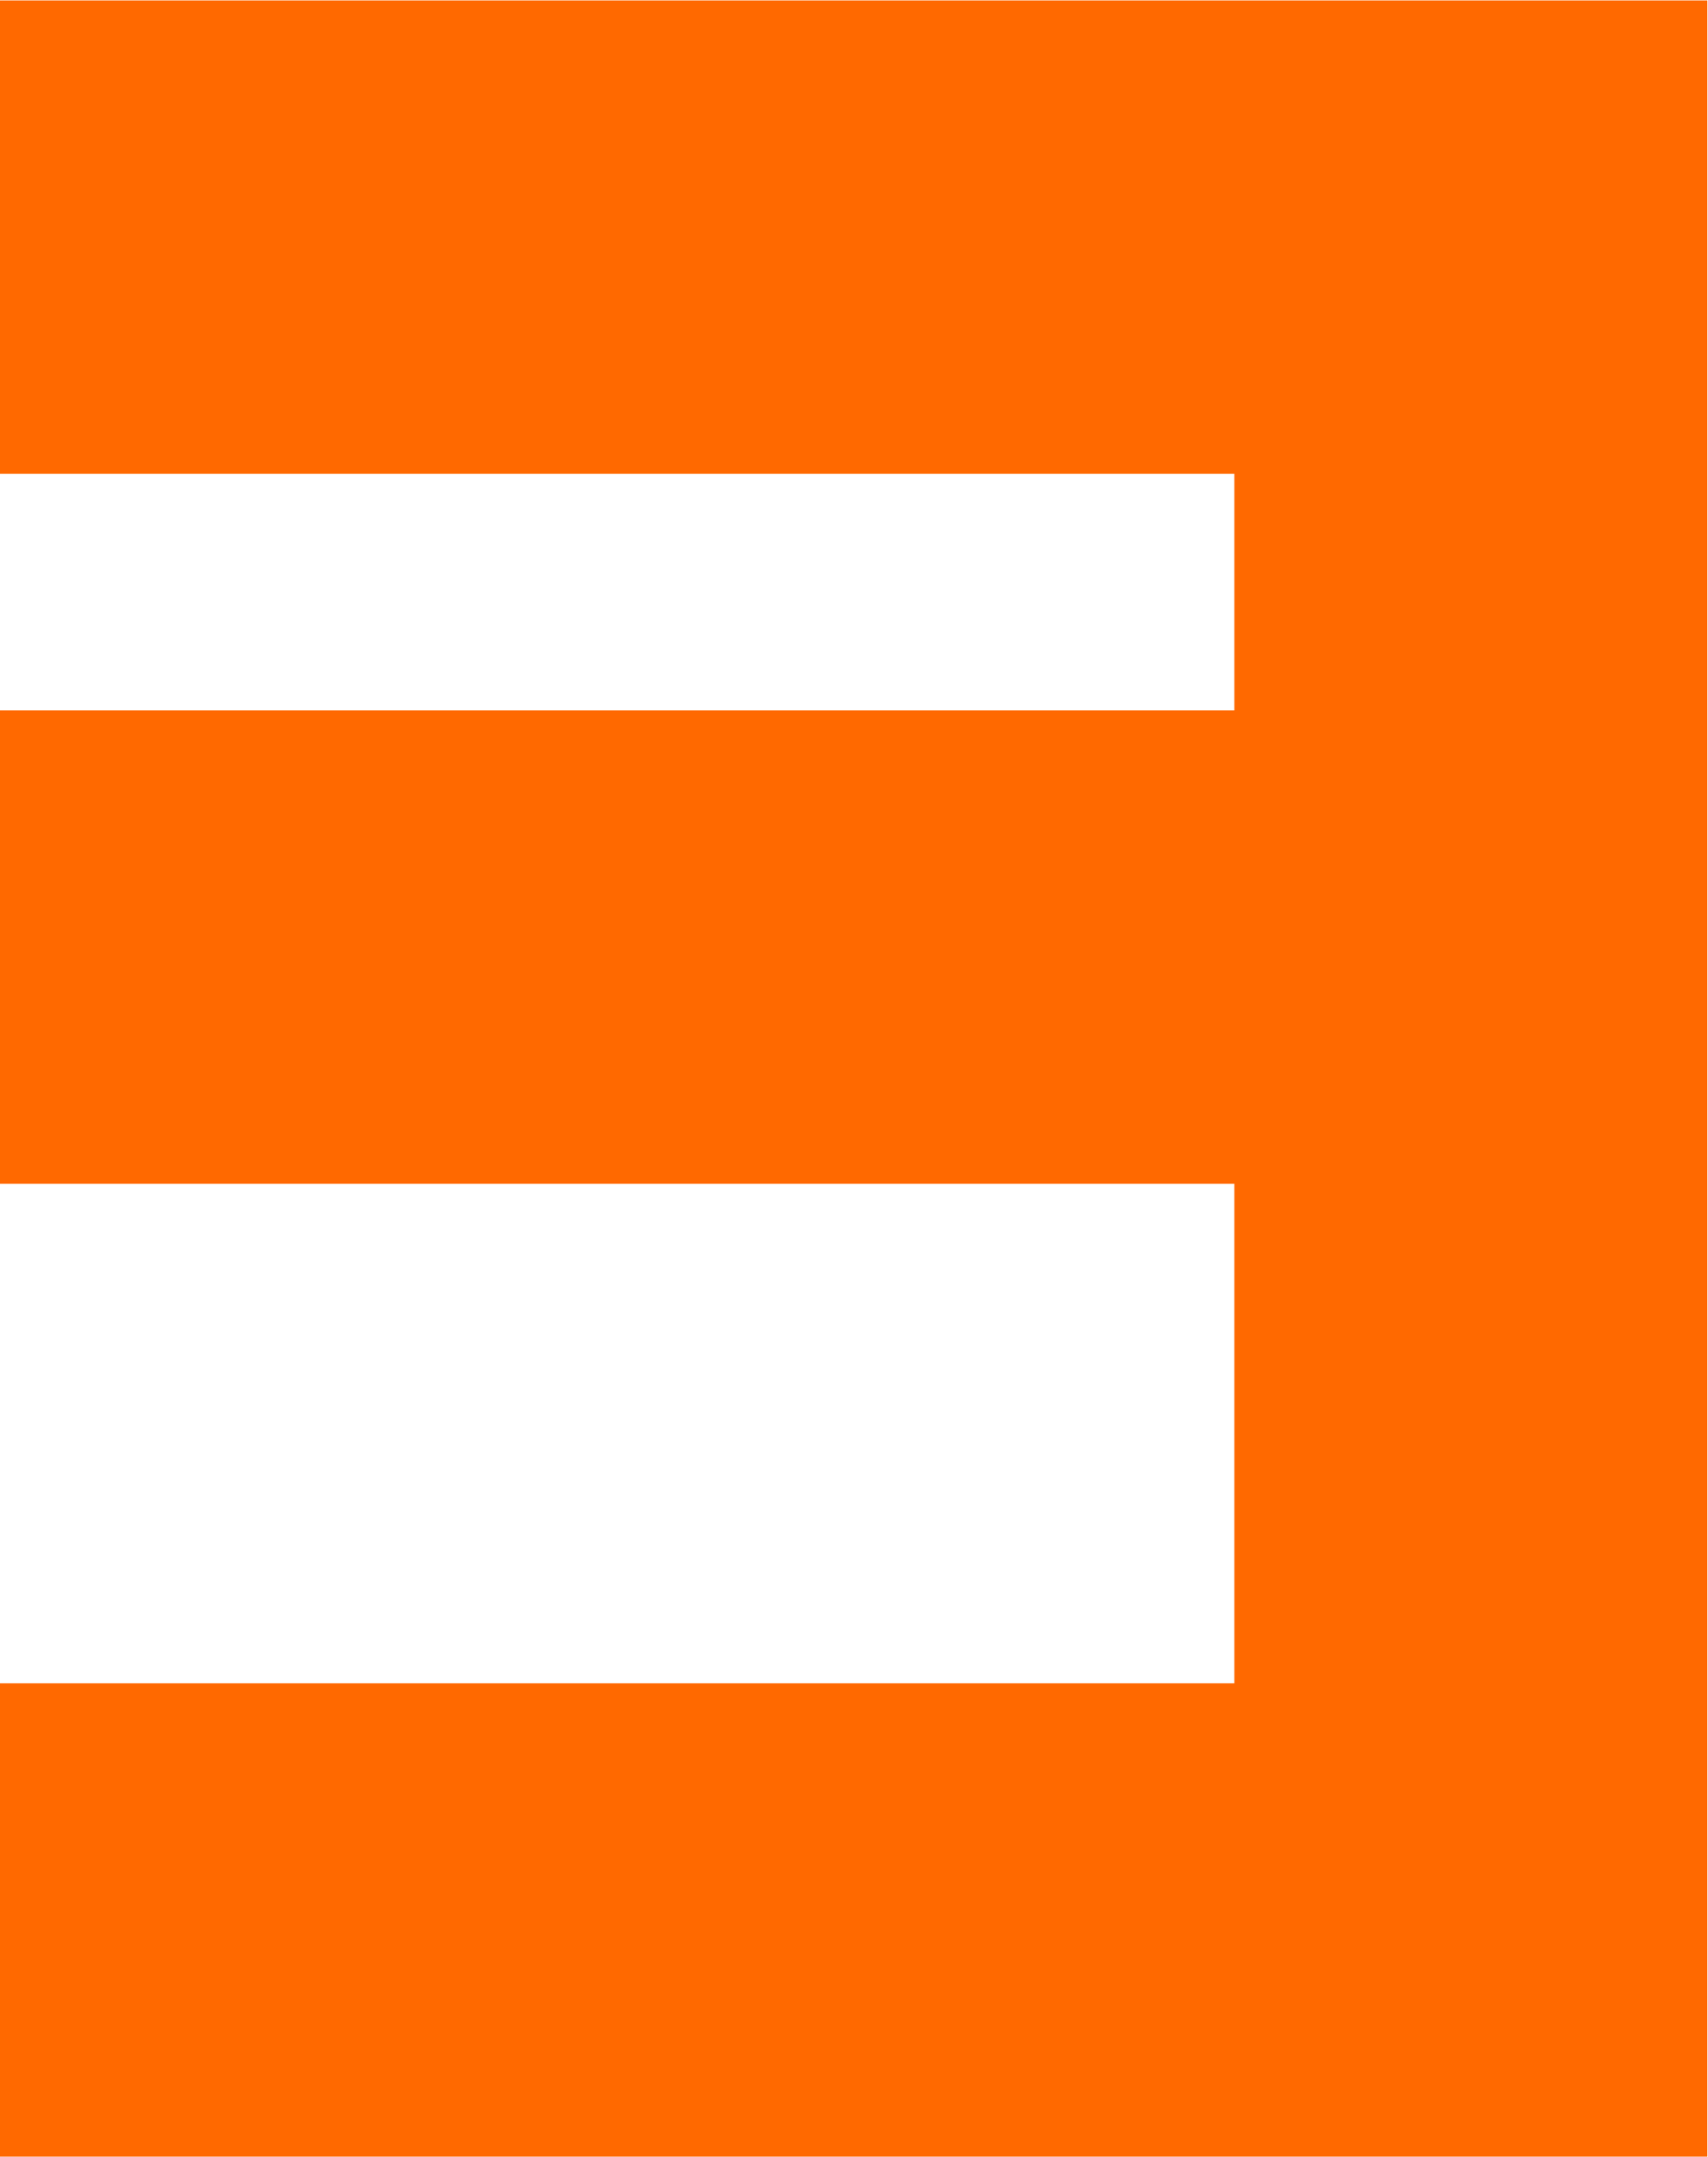
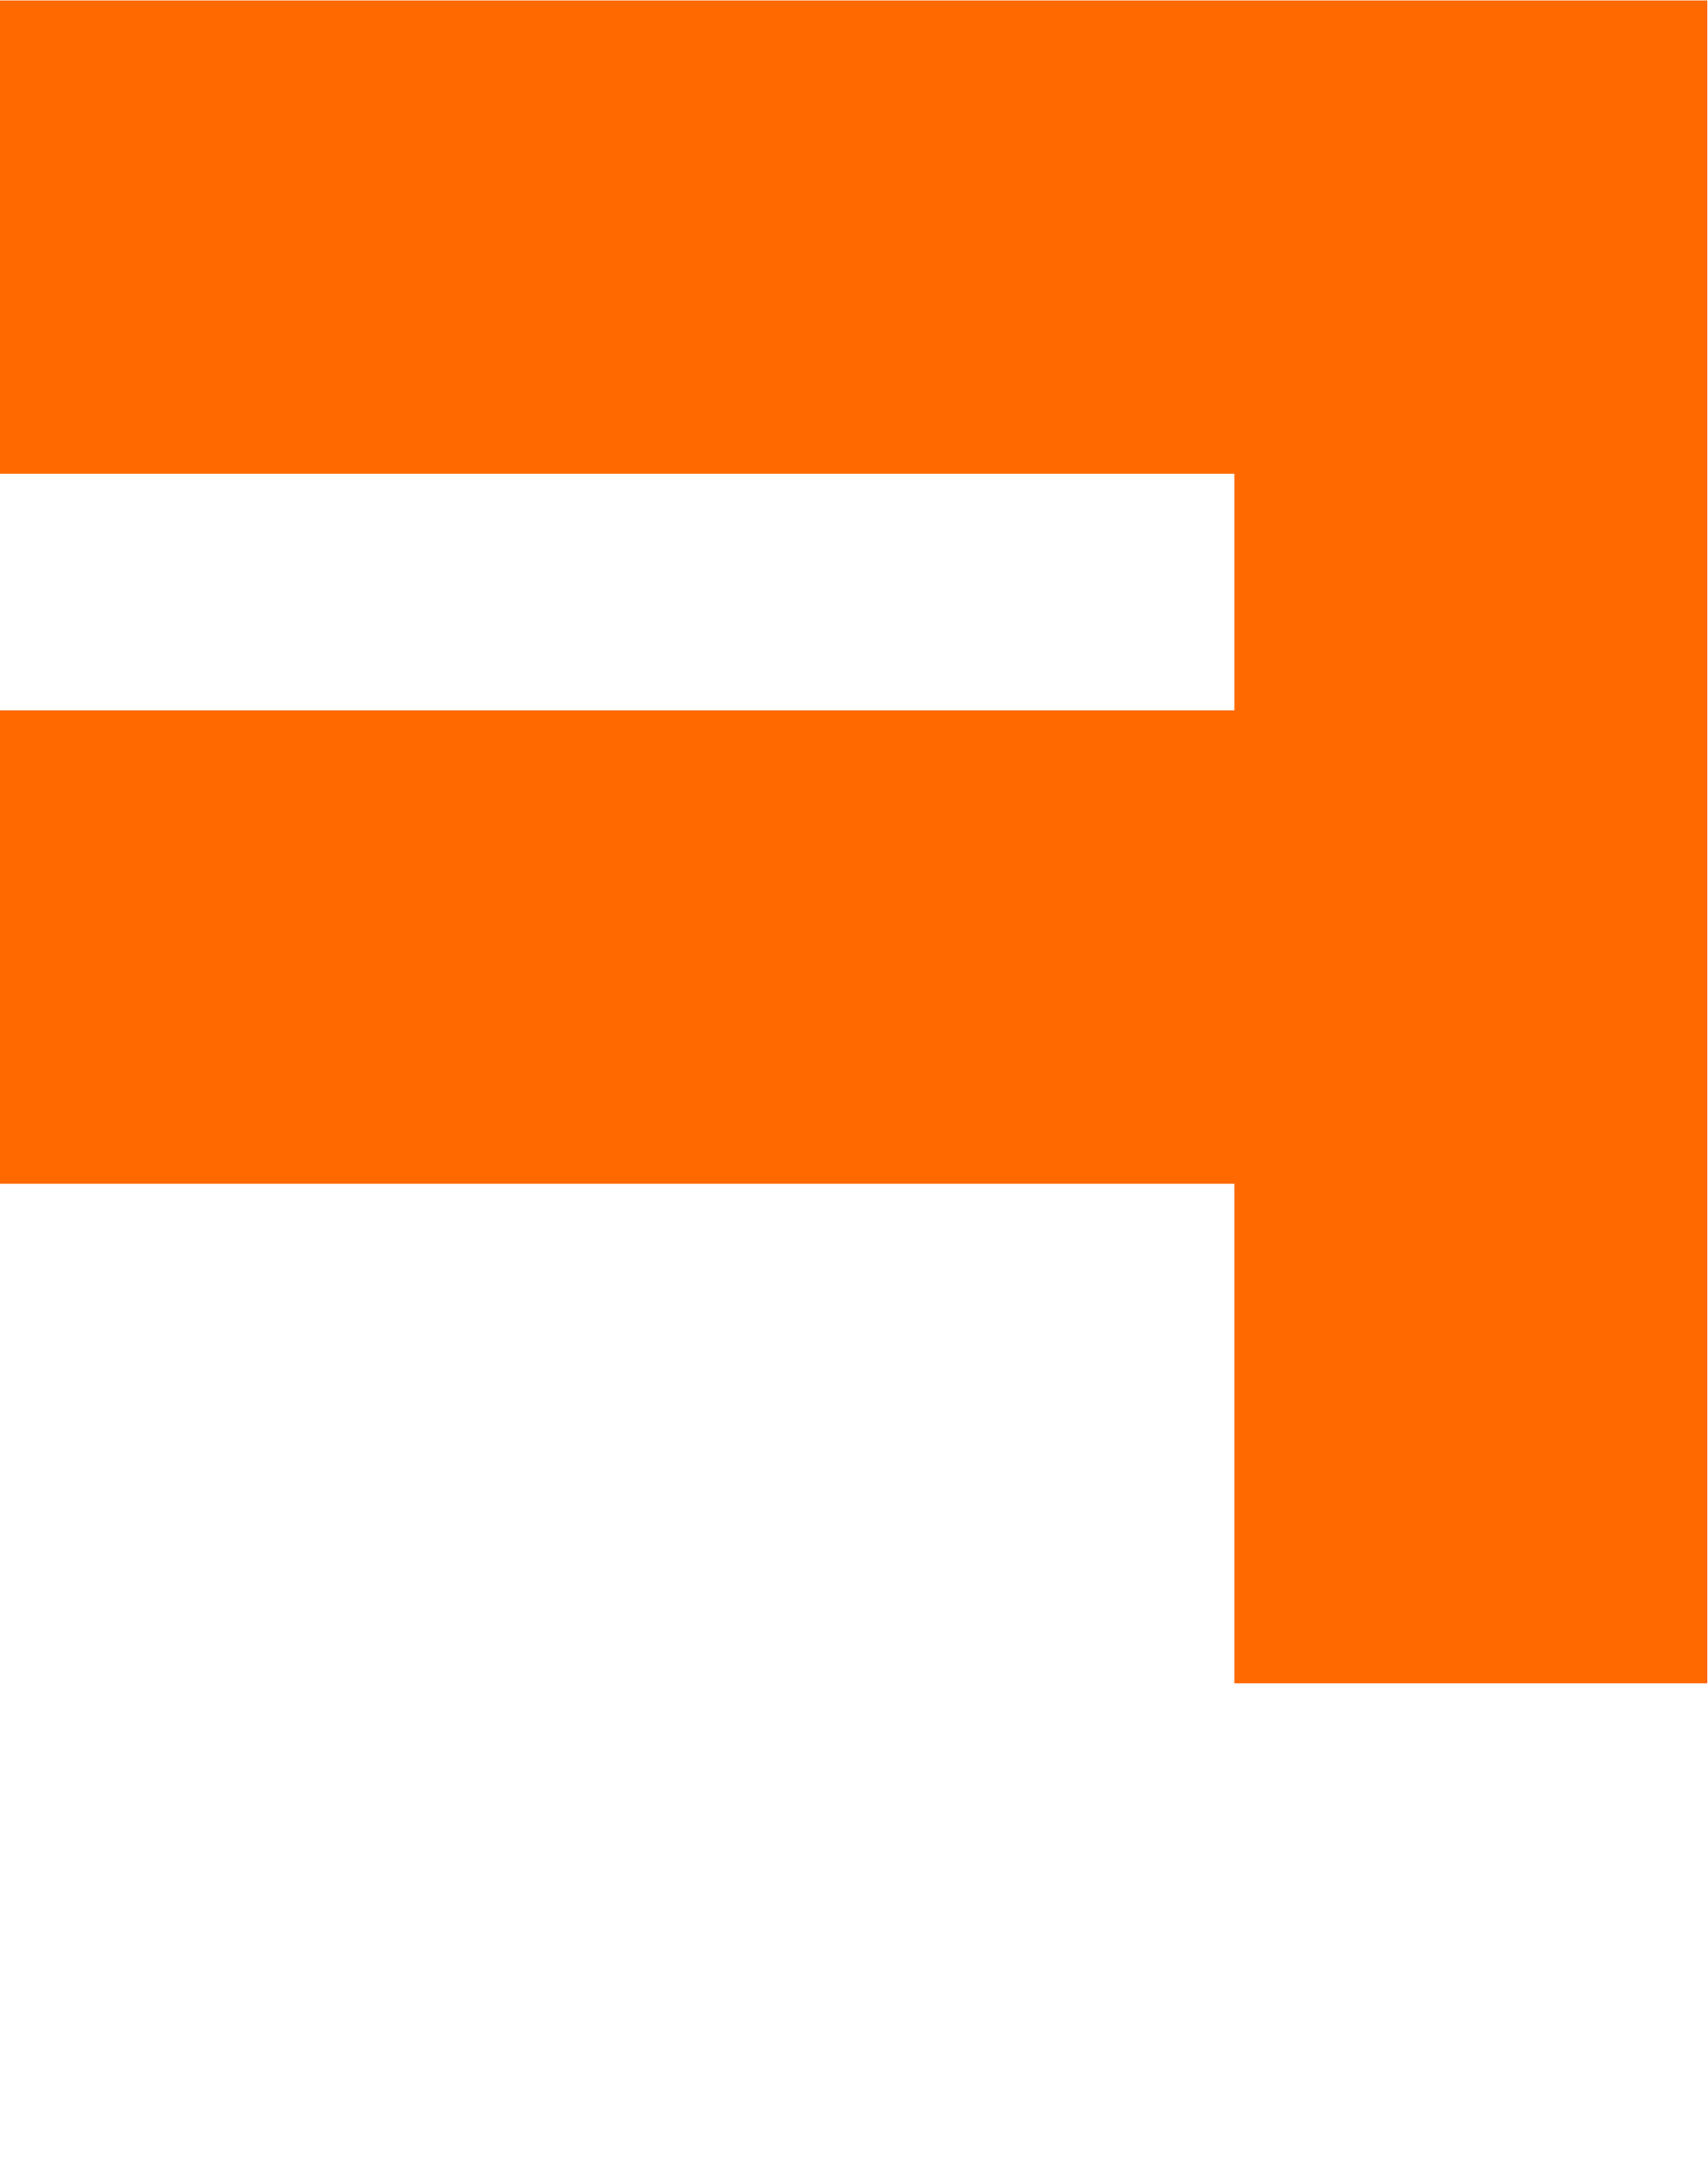
<svg xmlns="http://www.w3.org/2000/svg" aria-hidden="true" viewBox="0 0 39 49.22">
-   <path fill="#ff6900" d="M872.579,1378.23h-39v10.8h28.2v5.4h-28.2v10.8h28.2v11.4h-28.2v10.8h39v-49.2Z" transform="translate(-833.594 -1378.22)" />
+   <path fill="#ff6900" d="M872.579,1378.23h-39v10.8h28.2v5.4h-28.2v10.8h28.2v11.4h-28.2h39v-49.2Z" transform="translate(-833.594 -1378.22)" />
</svg>